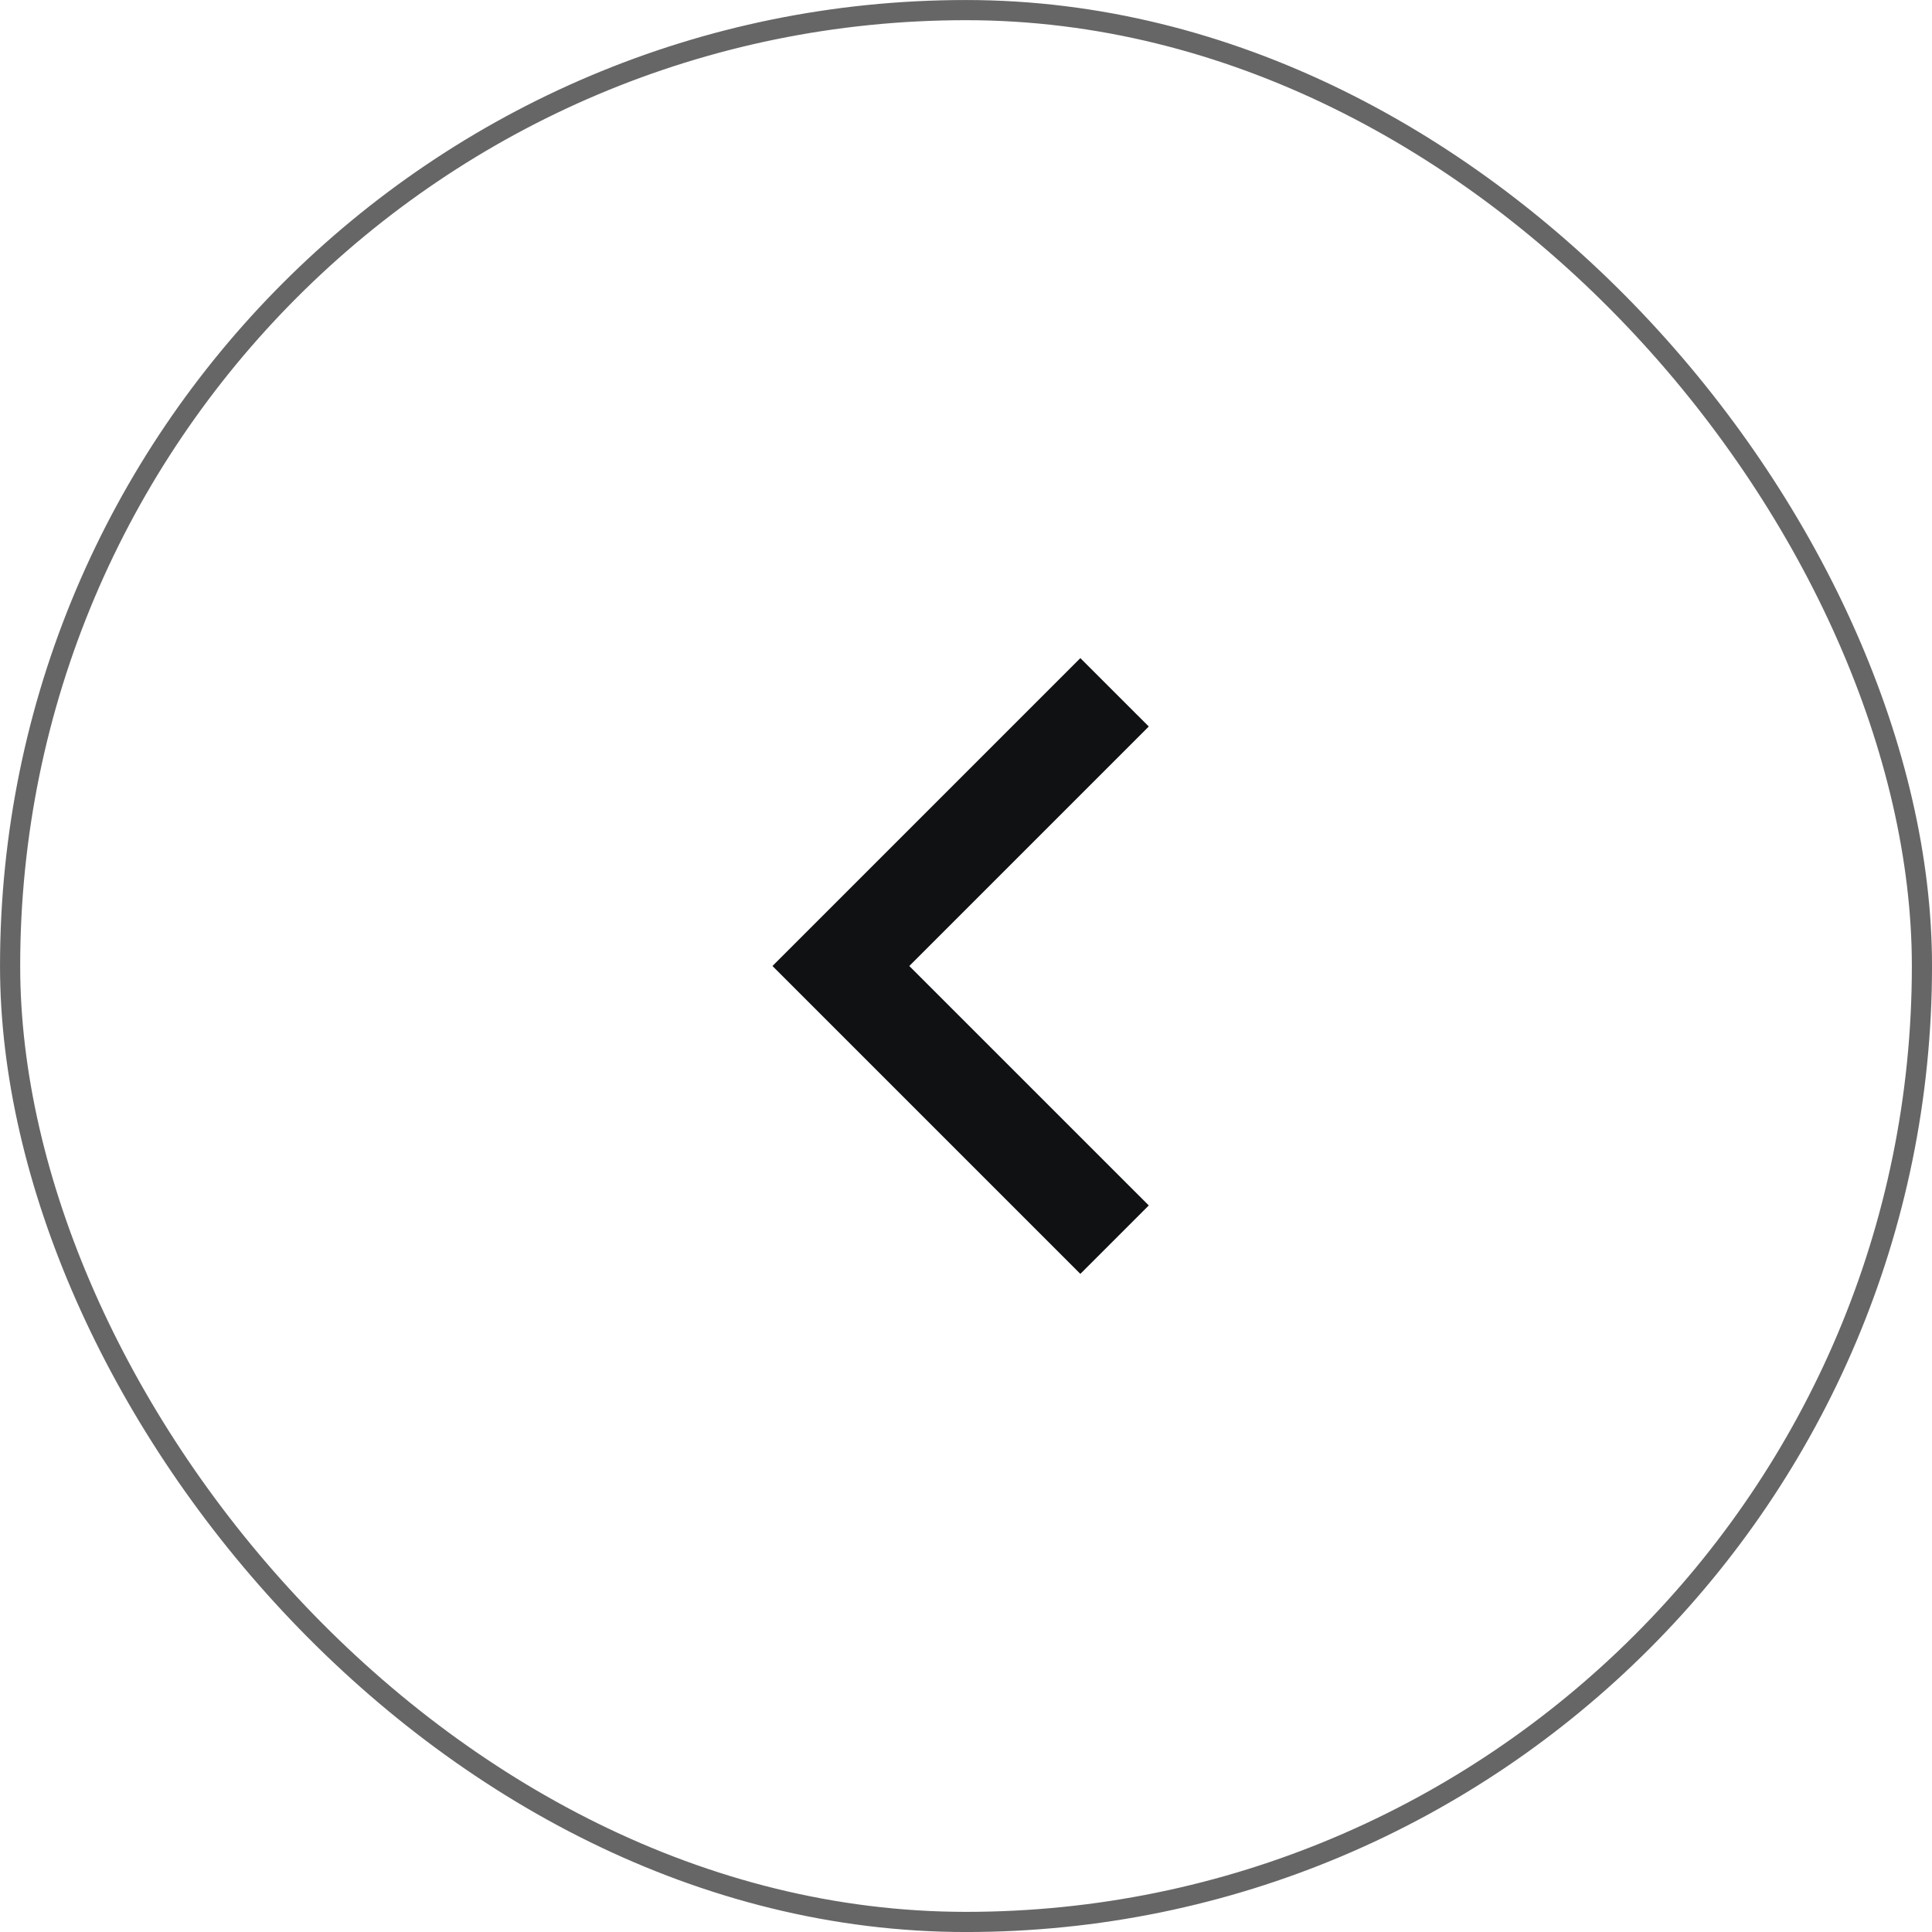
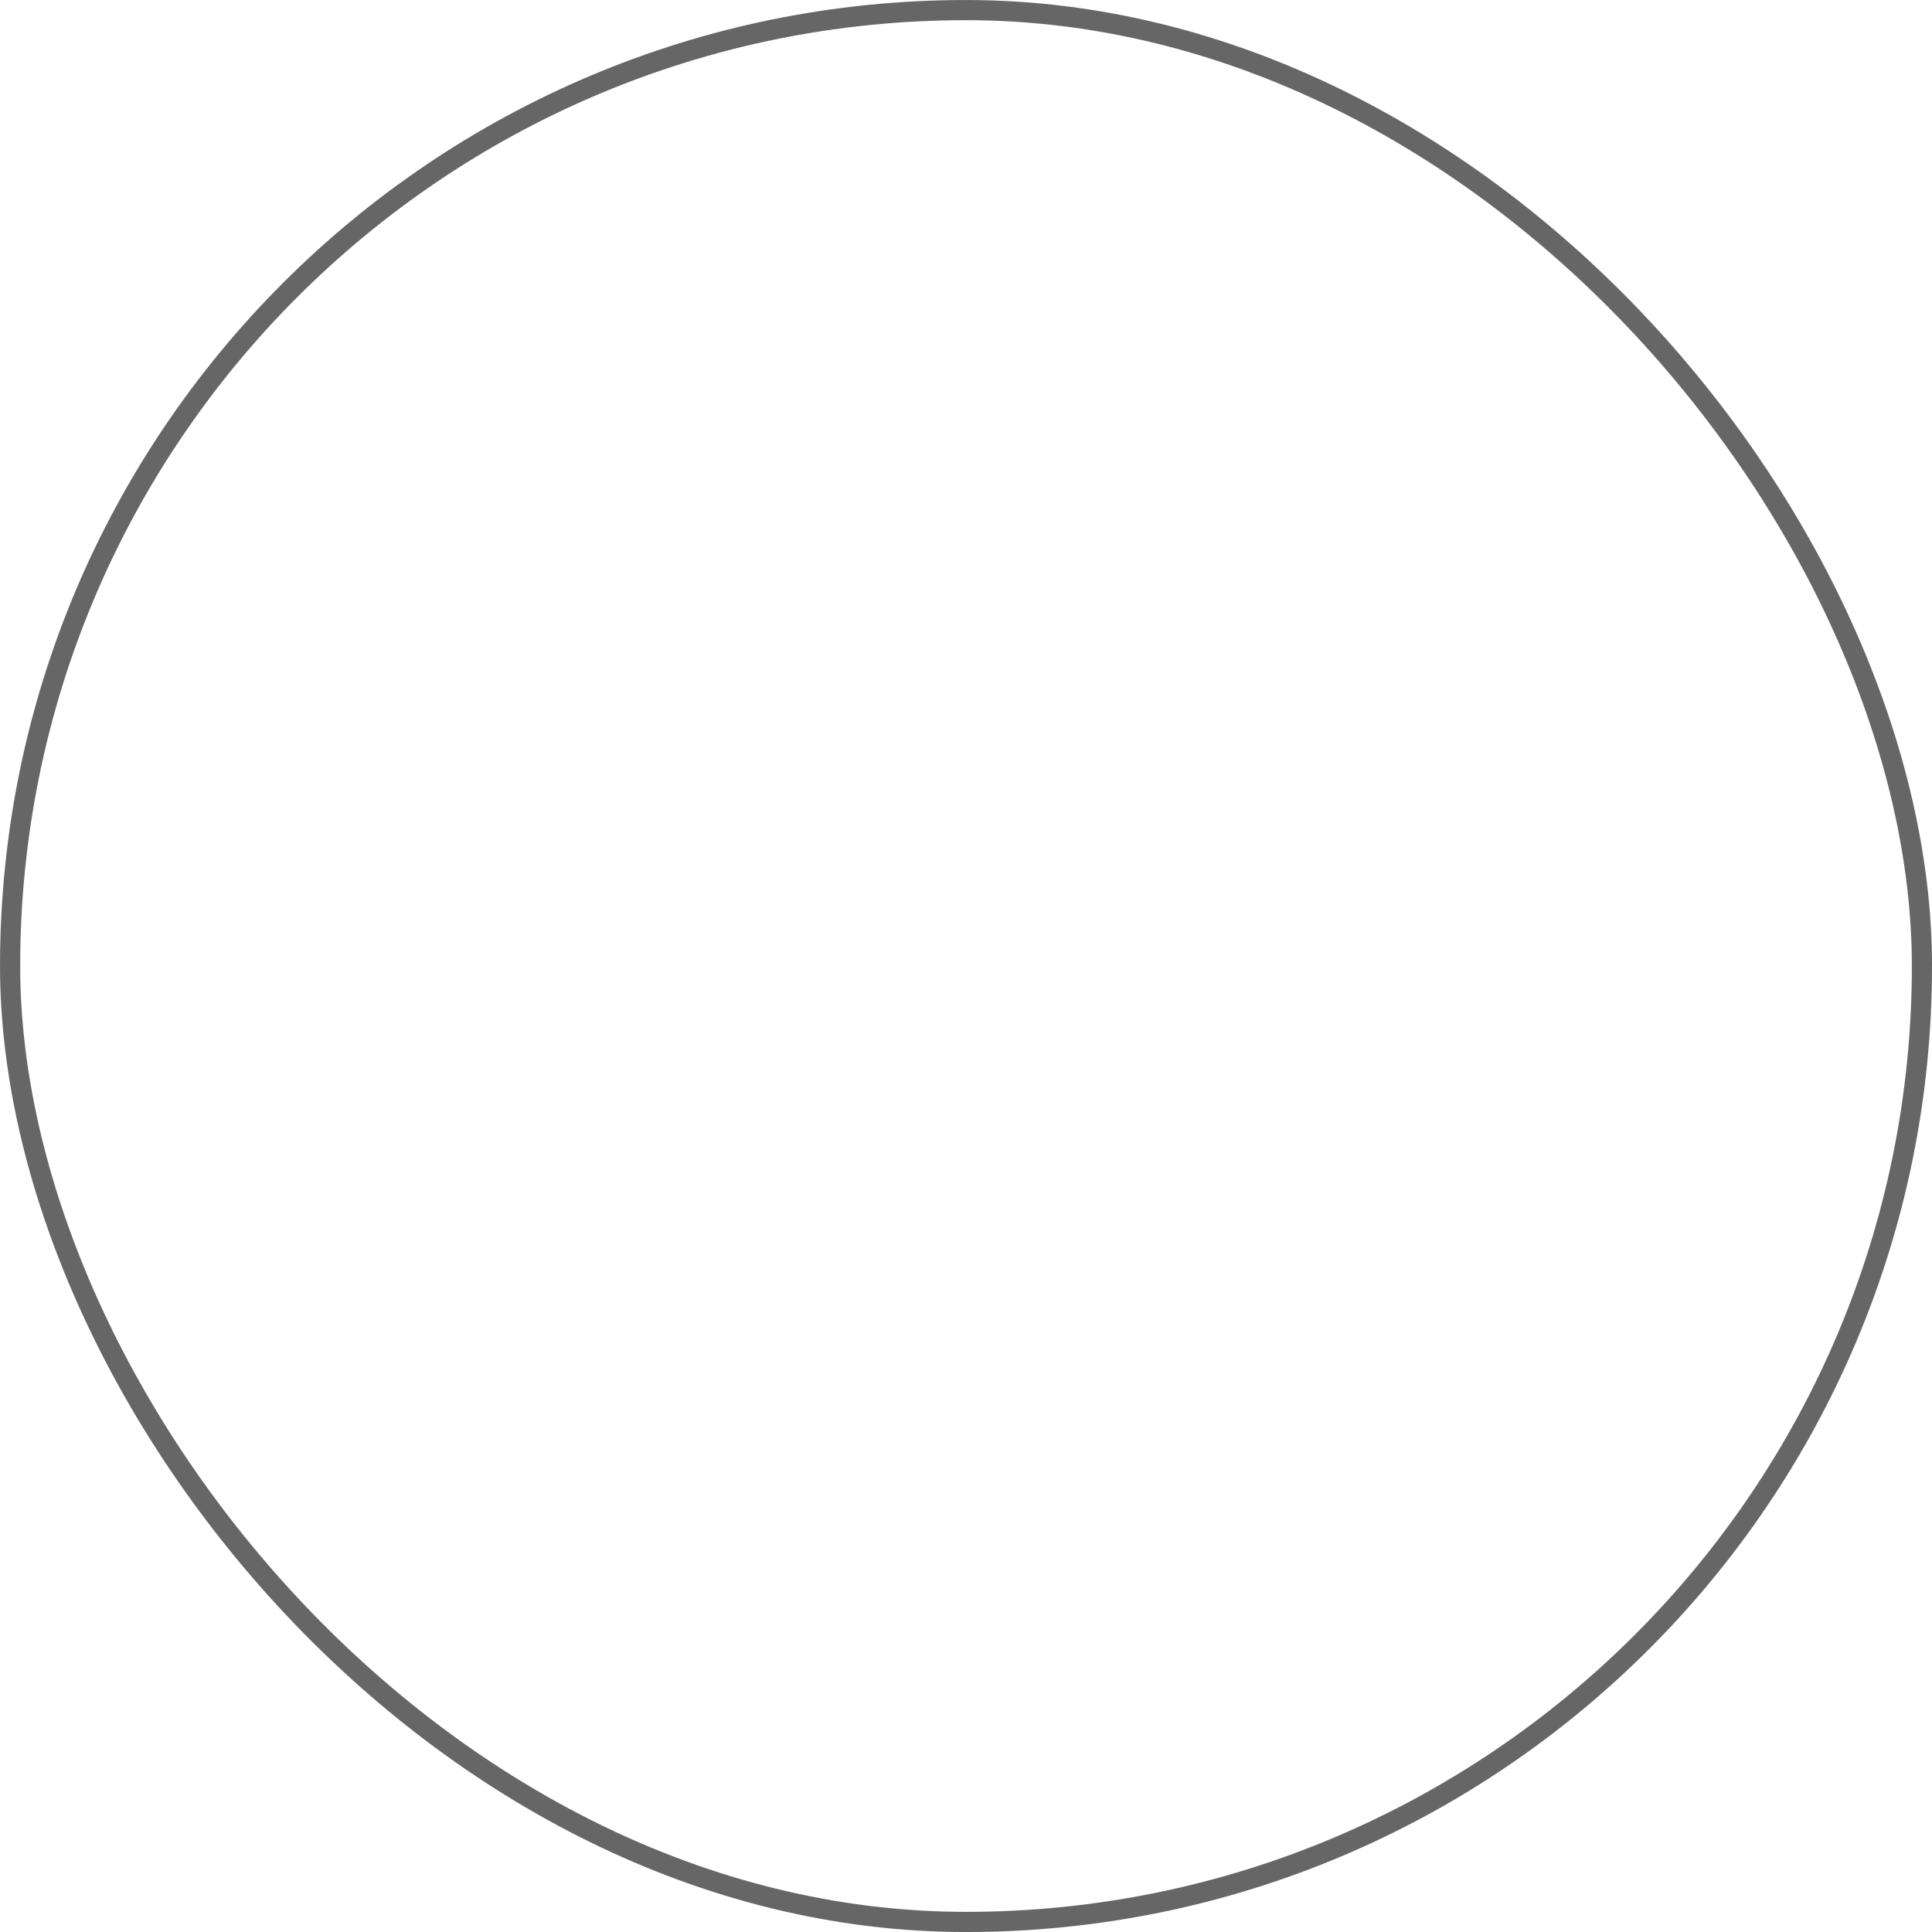
<svg xmlns="http://www.w3.org/2000/svg" width="48" height="48" viewBox="0 0 48 48" fill="none">
  <rect x="47.75" y="47.75" width="47.499" height="47.499" rx="23.75" transform="rotate(180 47.75 47.75)" stroke="#666666" stroke-width="0.501" />
-   <path d="M22.591 24L28.541 29.949L26.841 31.649L19.192 24L26.841 16.351L28.541 18.05L22.591 24Z" fill="#101113" />
</svg>